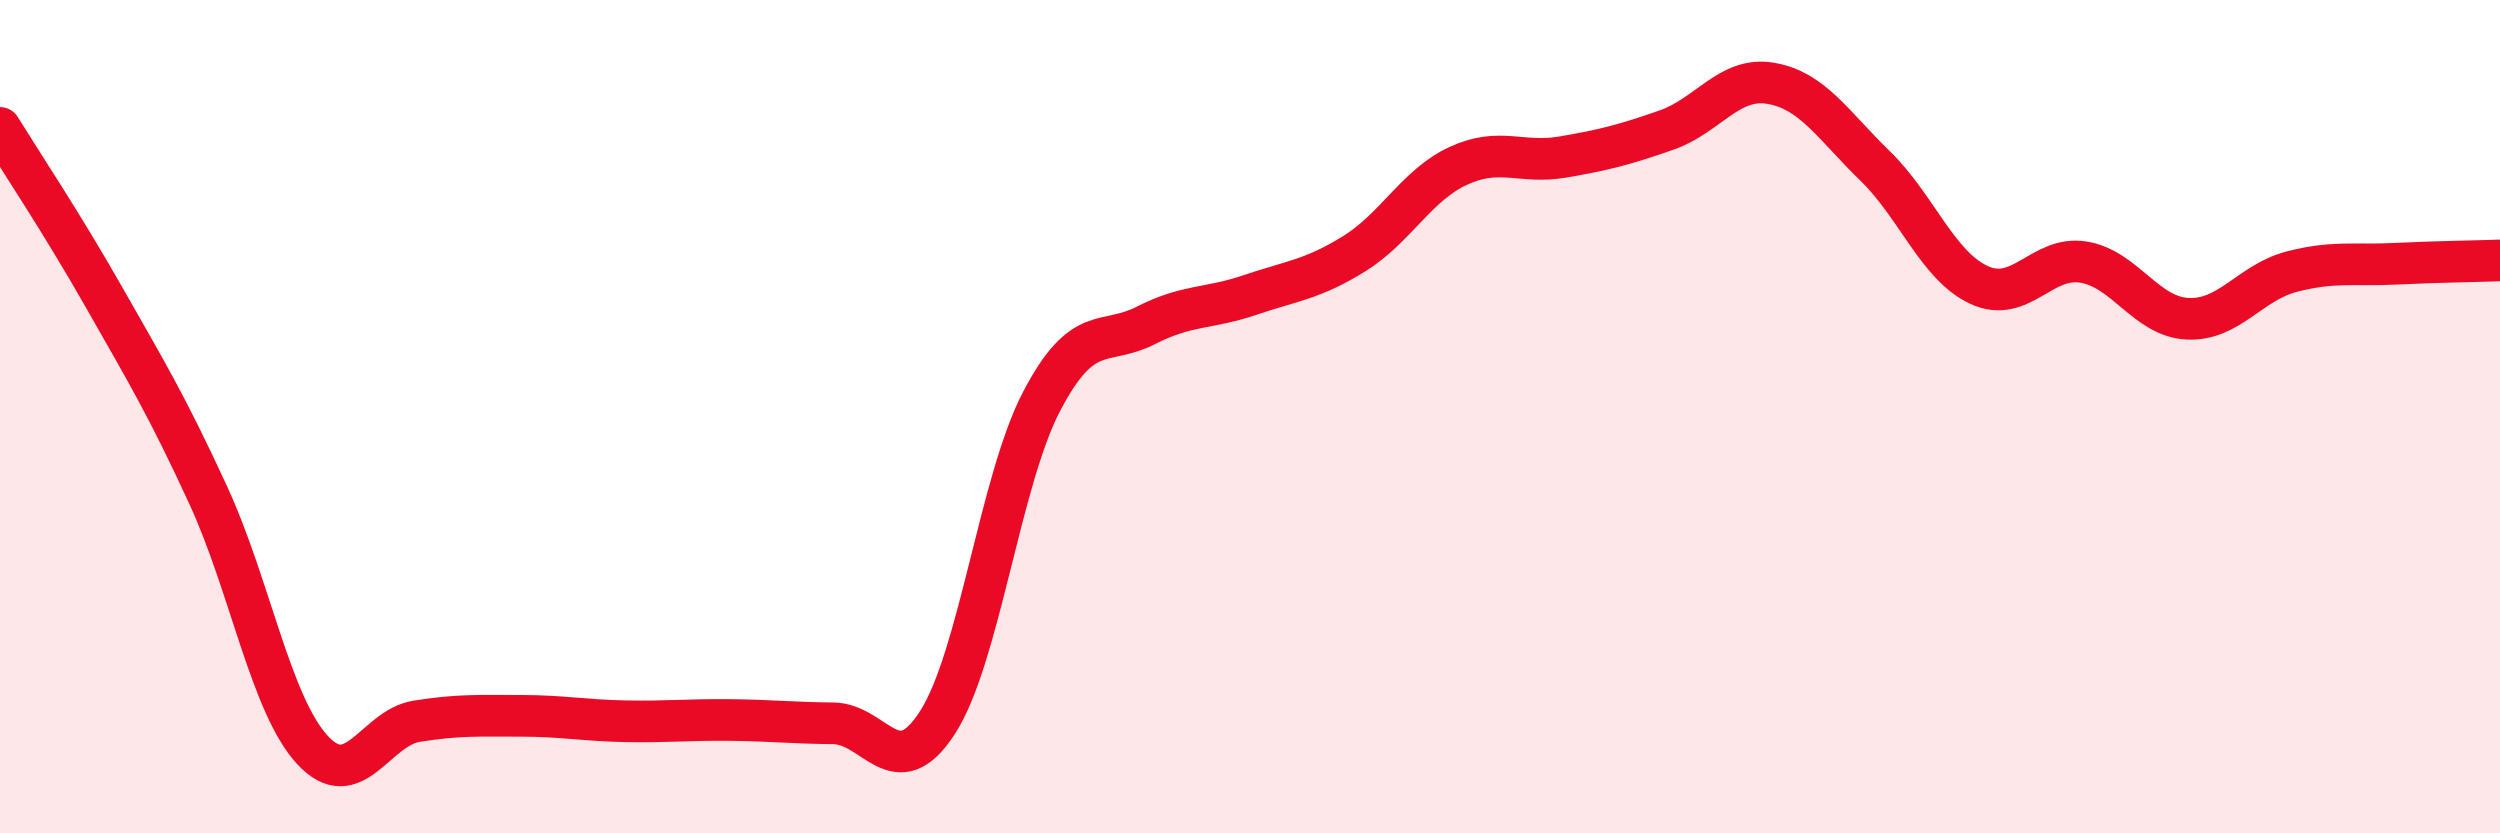
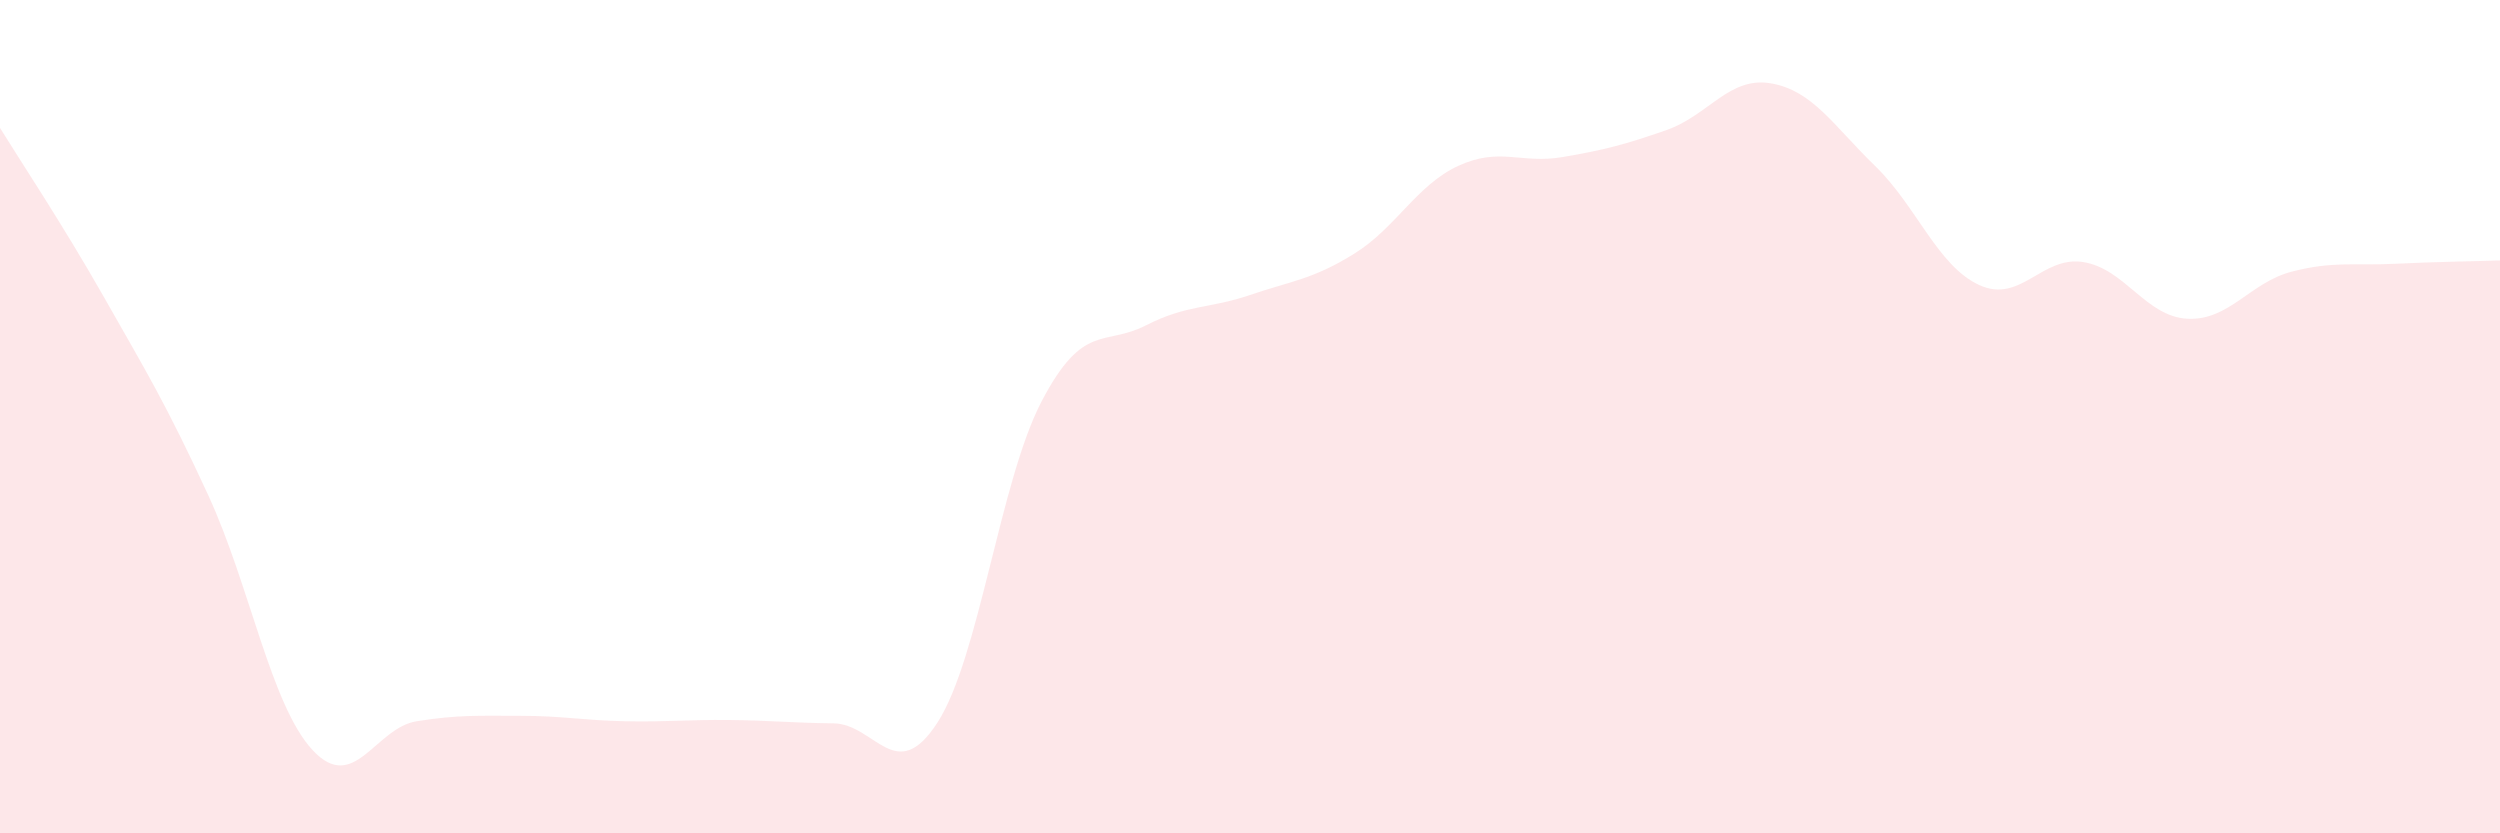
<svg xmlns="http://www.w3.org/2000/svg" width="60" height="20" viewBox="0 0 60 20">
  <path d="M 0,3.07 C 0.5,3.88 1.5,5.38 2.5,7.14 C 3.5,8.9 4,9.72 5,11.89 C 6,14.06 6.5,16.92 7.5,18 C 8.5,19.08 9,17.47 10,17.31 C 11,17.15 11.5,17.18 12.5,17.18 C 13.5,17.18 14,17.29 15,17.31 C 16,17.33 16.5,17.27 17.5,17.28 C 18.5,17.29 19,17.35 20,17.36 C 21,17.37 21.5,18.89 22.5,17.34 C 23.5,15.79 24,11.54 25,9.63 C 26,7.72 26.5,8.32 27.5,7.81 C 28.5,7.3 29,7.42 30,7.08 C 31,6.74 31.5,6.71 32.5,6.09 C 33.5,5.47 34,4.44 35,3.98 C 36,3.52 36.5,3.94 37.5,3.77 C 38.5,3.6 39,3.47 40,3.12 C 41,2.77 41.5,1.83 42.5,2 C 43.5,2.17 44,3.01 45,3.98 C 46,4.95 46.5,6.38 47.5,6.84 C 48.5,7.3 49,6.13 50,6.29 C 51,6.45 51.5,7.6 52.5,7.65 C 53.5,7.7 54,6.78 55,6.52 C 56,6.26 56.5,6.38 57.5,6.33 C 58.5,6.28 59.5,6.27 60,6.25L60 20L0 20Z" fill="#EB0A25" opacity="0.1" stroke-linecap="round" stroke-linejoin="round" />
-   <path d="M 0,3.07 C 0.5,3.88 1.5,5.38 2.5,7.14 C 3.5,8.9 4,9.72 5,11.89 C 6,14.06 6.5,16.92 7.5,18 C 8.5,19.08 9,17.47 10,17.31 C 11,17.15 11.5,17.18 12.5,17.18 C 13.5,17.18 14,17.29 15,17.31 C 16,17.33 16.5,17.27 17.5,17.28 C 18.5,17.29 19,17.35 20,17.36 C 21,17.37 21.5,18.89 22.5,17.34 C 23.5,15.79 24,11.54 25,9.63 C 26,7.72 26.5,8.32 27.5,7.81 C 28.5,7.3 29,7.42 30,7.08 C 31,6.74 31.5,6.71 32.5,6.09 C 33.5,5.47 34,4.44 35,3.98 C 36,3.52 36.5,3.94 37.5,3.77 C 38.5,3.6 39,3.47 40,3.12 C 41,2.77 41.5,1.83 42.5,2 C 43.5,2.17 44,3.01 45,3.98 C 46,4.95 46.5,6.38 47.5,6.84 C 48.5,7.3 49,6.13 50,6.29 C 51,6.45 51.5,7.6 52.5,7.65 C 53.5,7.7 54,6.78 55,6.52 C 56,6.26 56.5,6.38 57.5,6.33 C 58.5,6.28 59.5,6.27 60,6.25" stroke="#EB0A25" stroke-width="1" fill="none" stroke-linecap="round" stroke-linejoin="round" />
</svg>